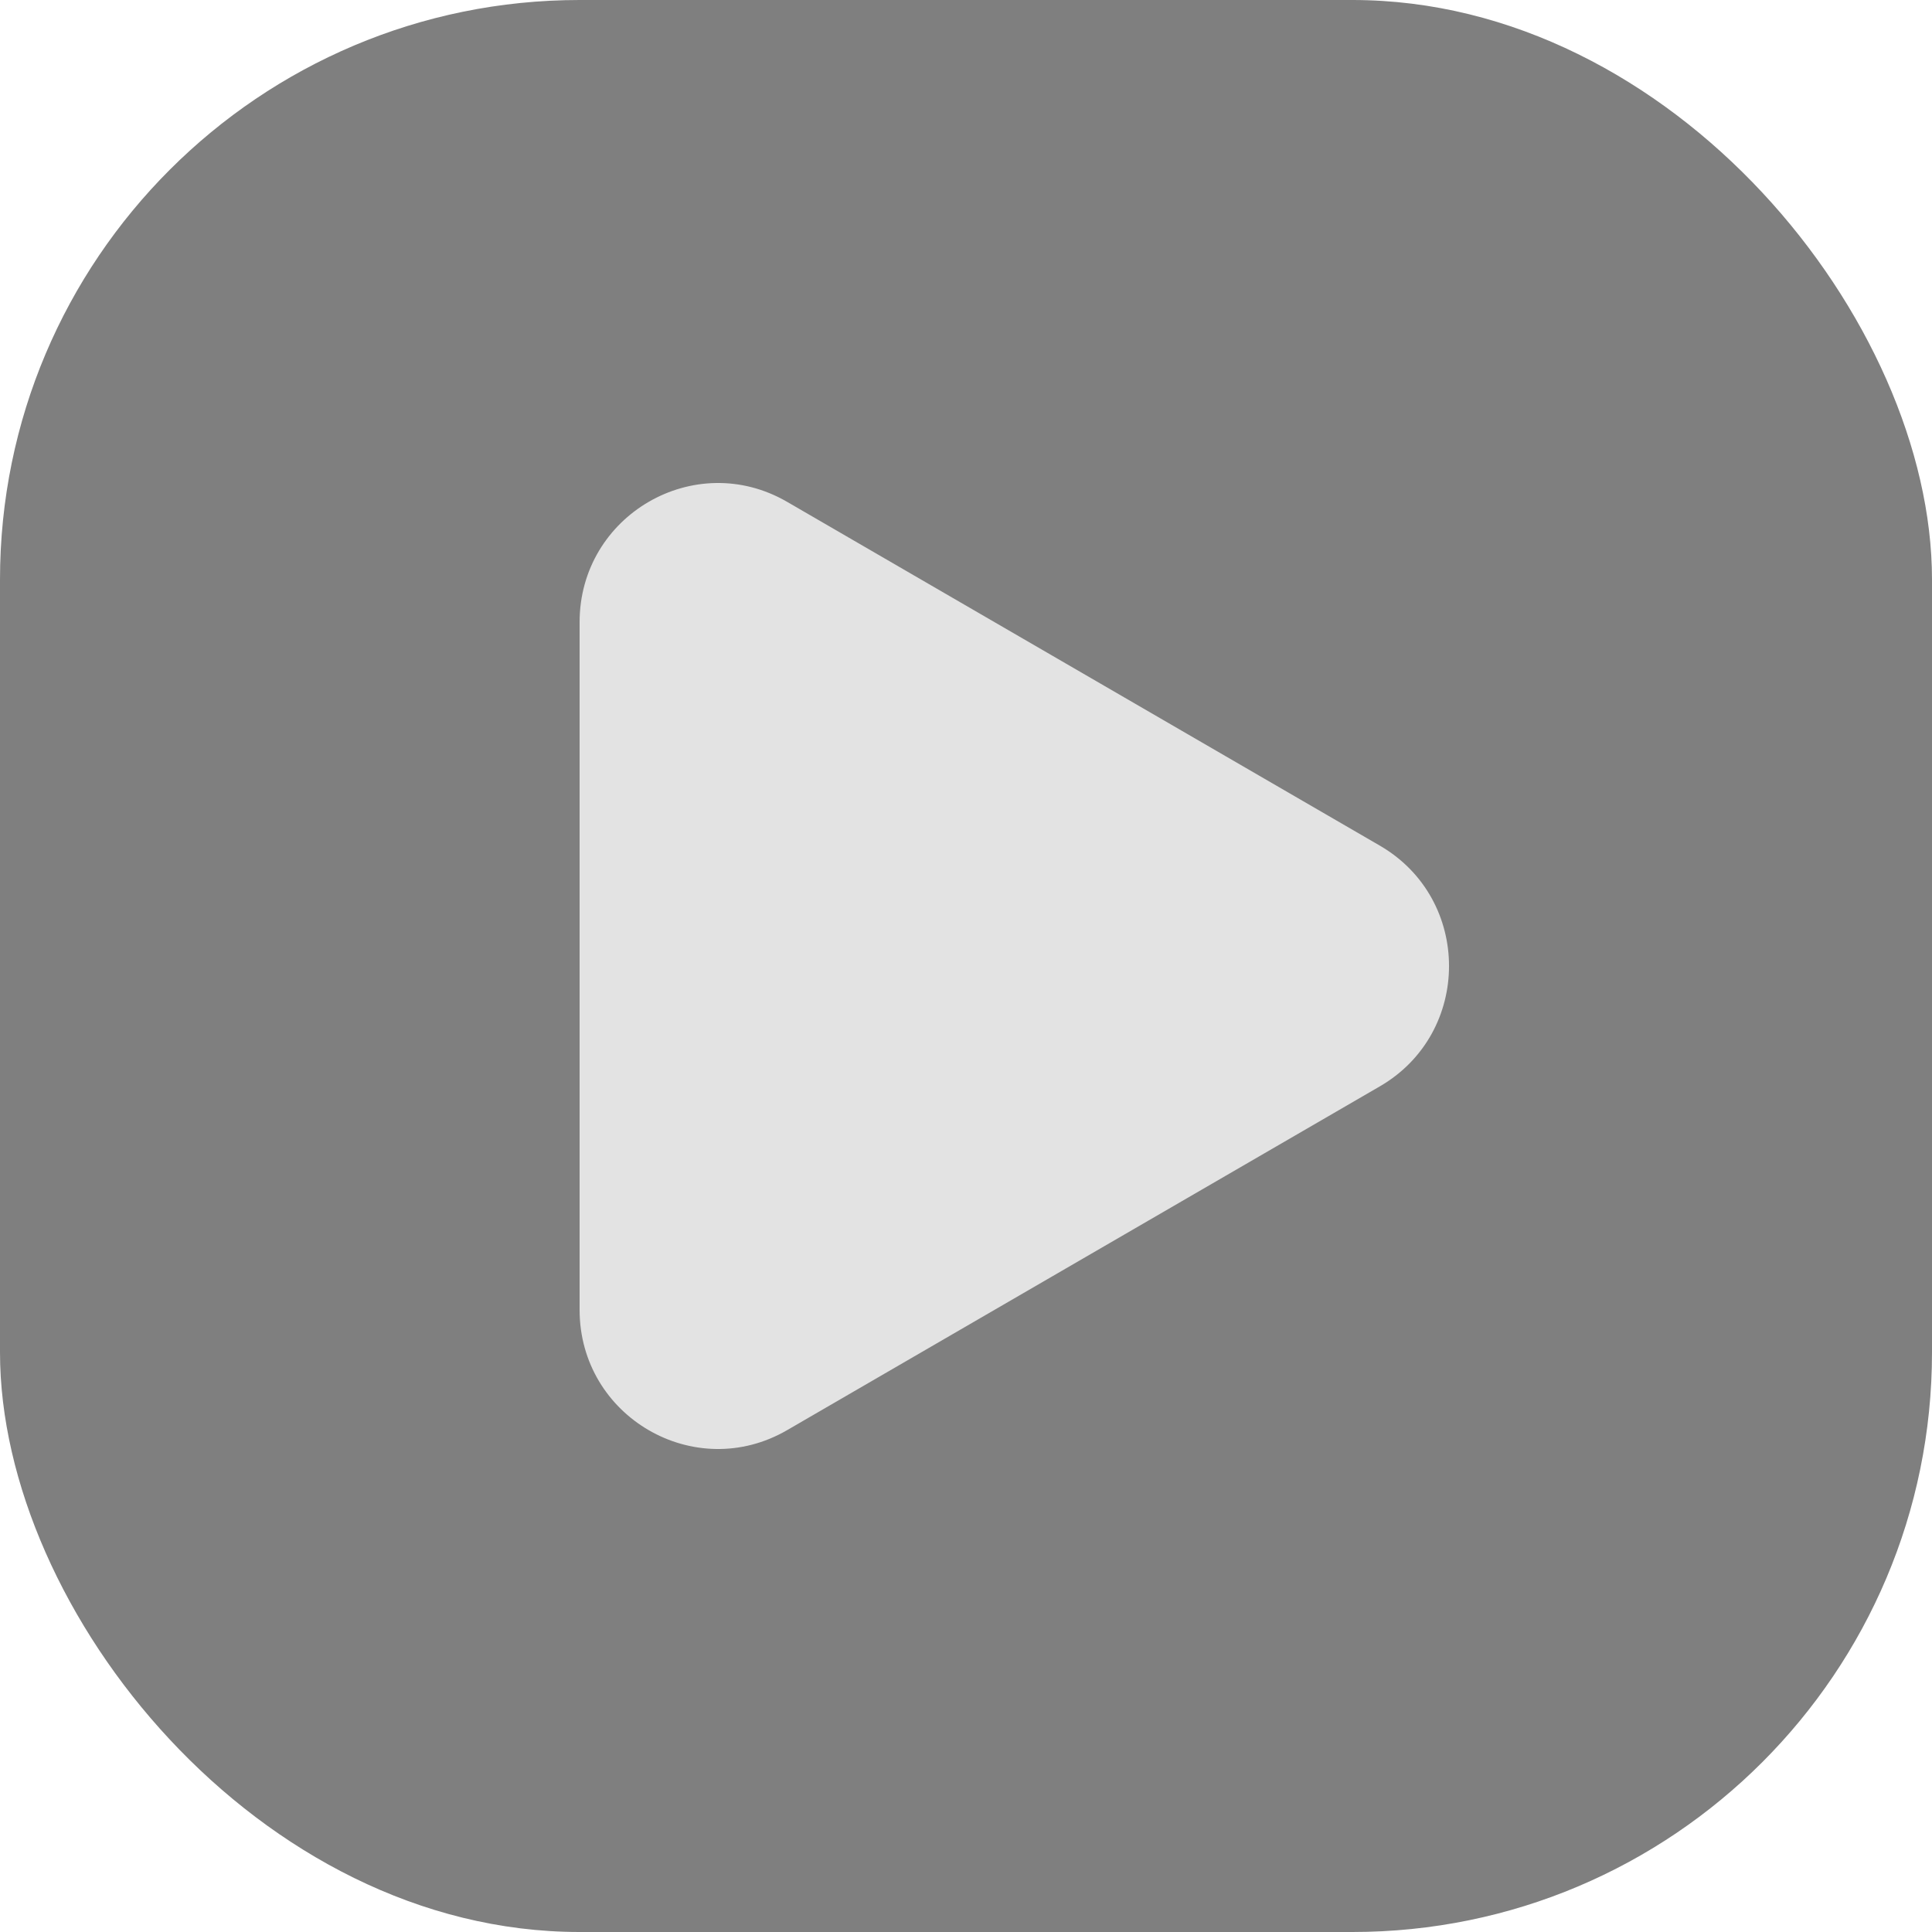
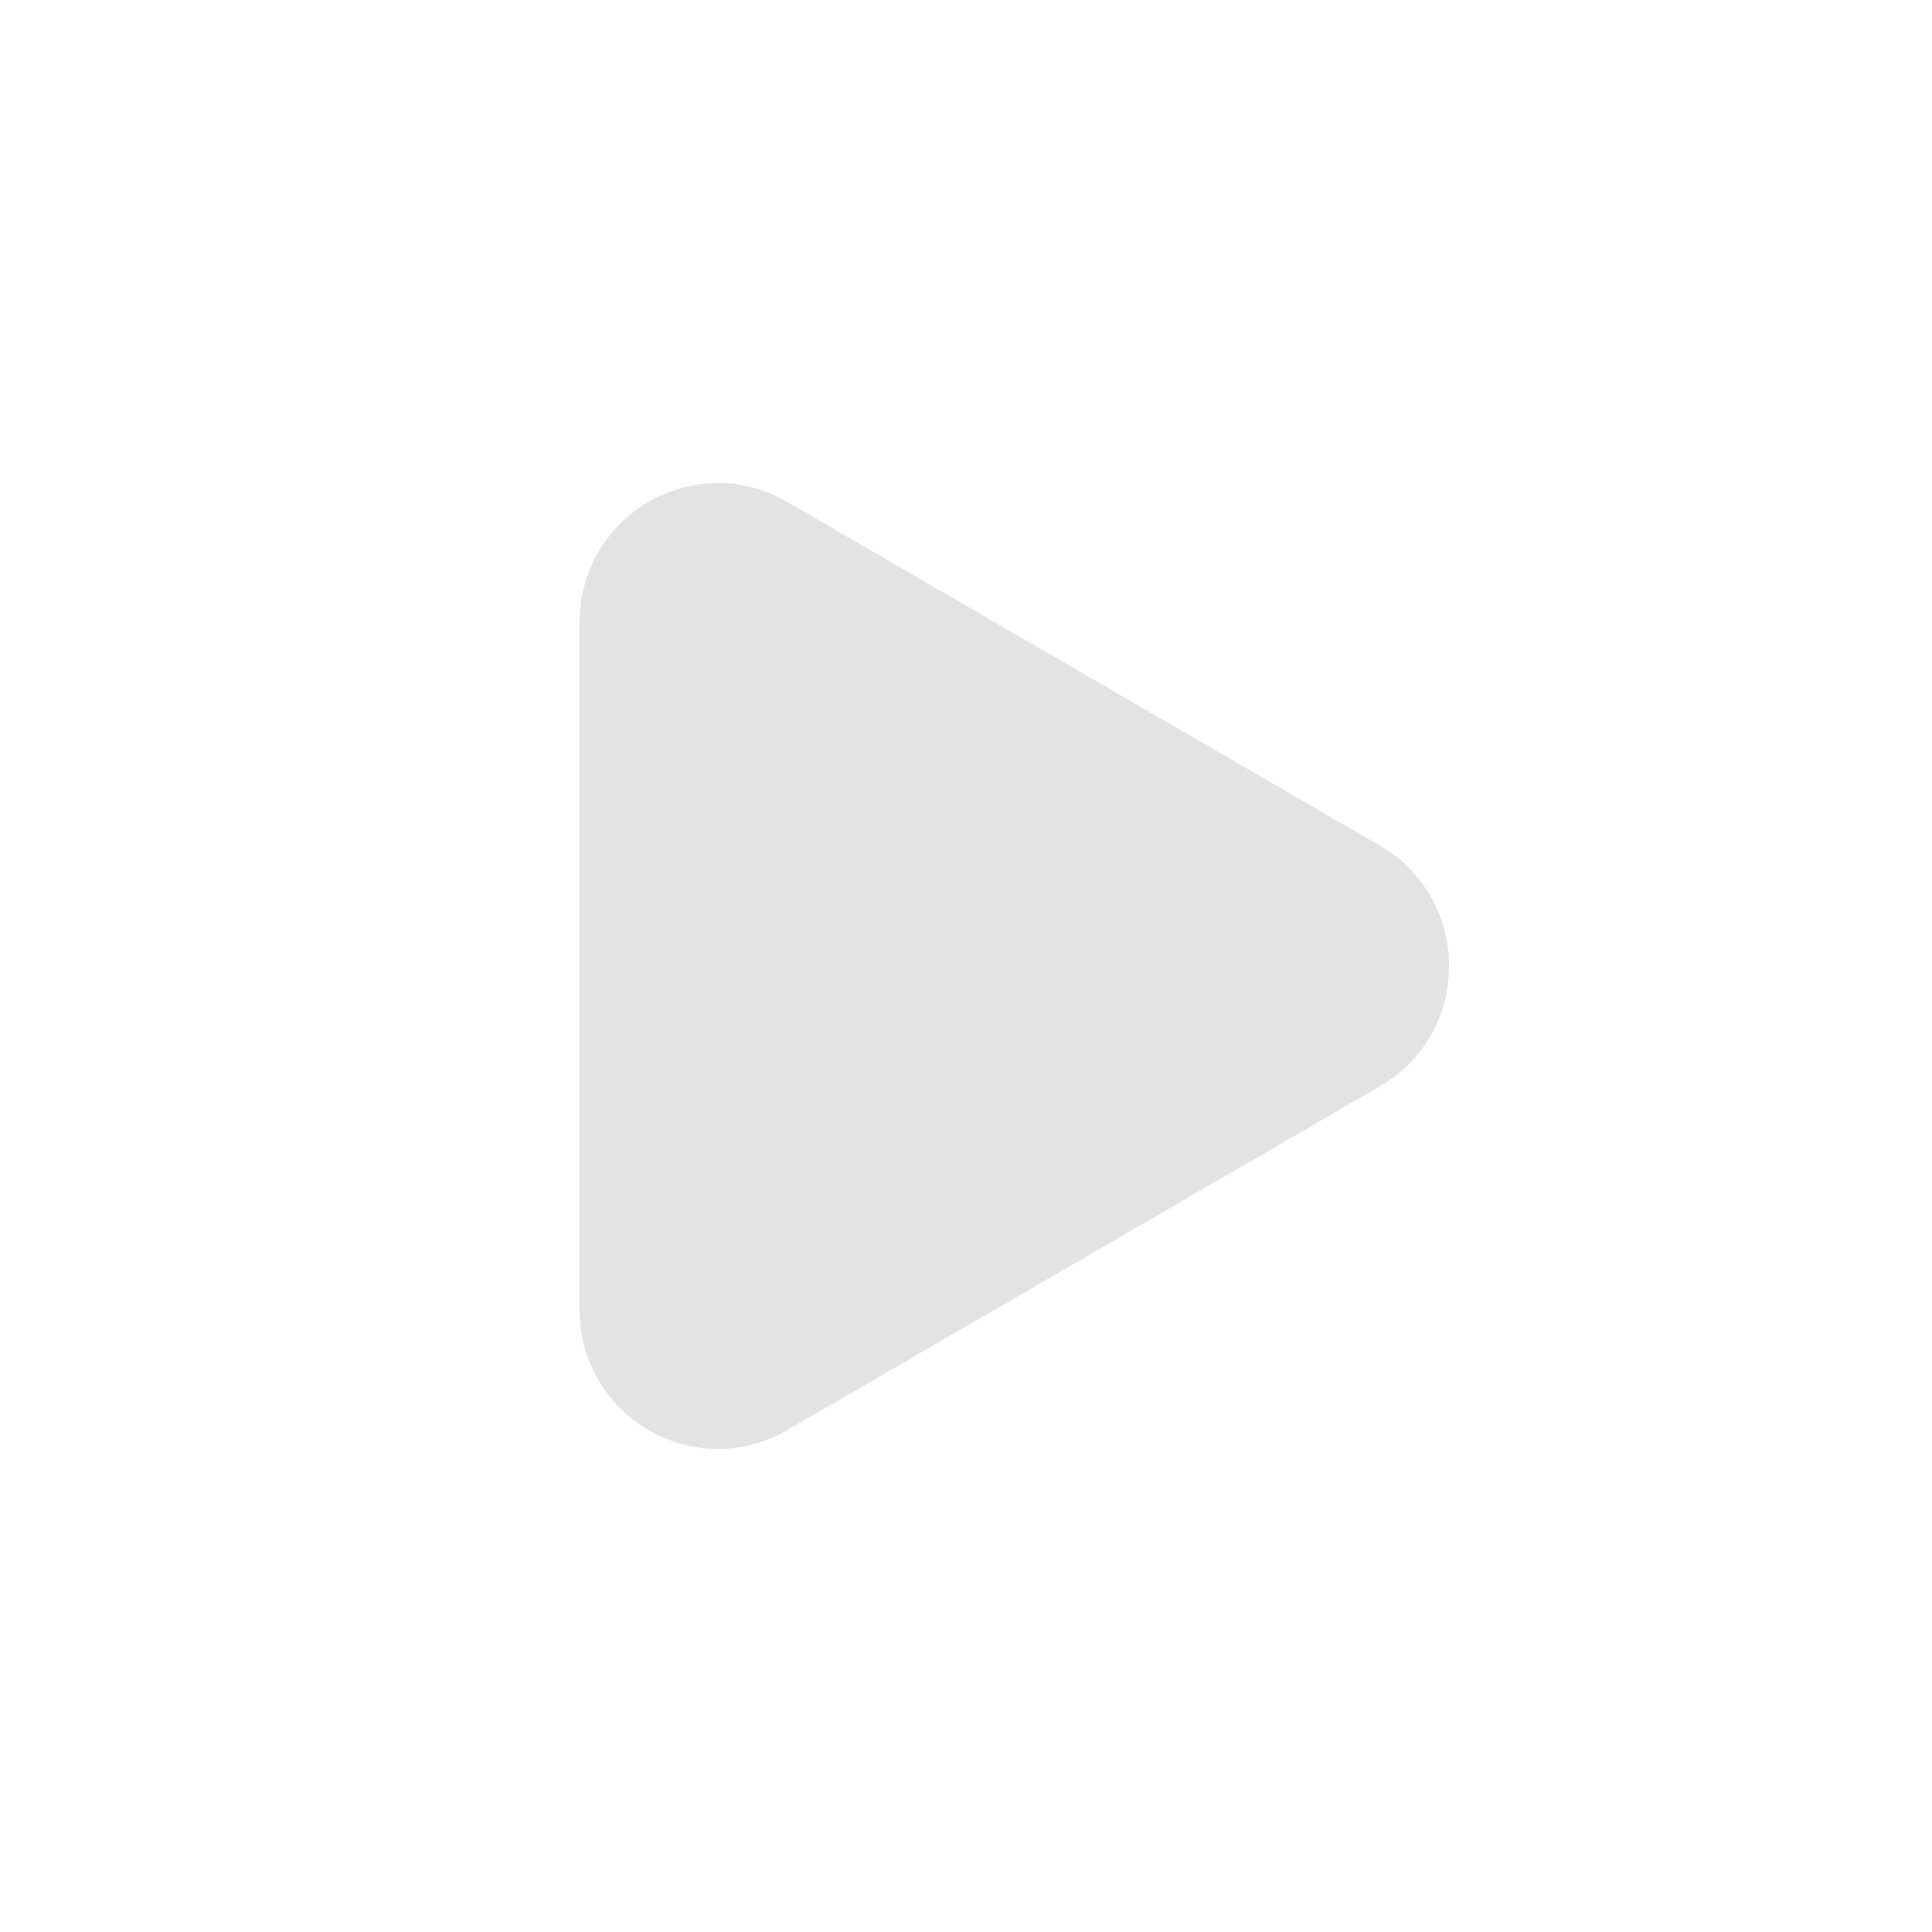
<svg xmlns="http://www.w3.org/2000/svg" fill="none" viewBox="0 0 20 20" height="20" width="20">
-   <rect fill-opacity="0.5" fill="black" rx="6" height="20" width="20" />
-   <path fill="#E3E3E3" d="M14.284 8.754C15.239 9.308 15.239 10.692 14.284 11.246L8.148 14.805C7.193 15.359 6 14.667 6 13.559L6 6.441C6 5.333 7.193 4.641 8.148 5.195L14.284 8.754Z" clip-rule="evenodd" fill-rule="evenodd" />
+   <path fill="#E3E3E3" d="M14.284 8.754C15.239 9.308 15.239 10.692 14.284 11.246L8.148 14.805C7.193 15.359 6 14.667 6 13.559L6 6.441C6 5.333 7.193 4.641 8.148 5.195L14.284 8.754" clip-rule="evenodd" fill-rule="evenodd" />
</svg>